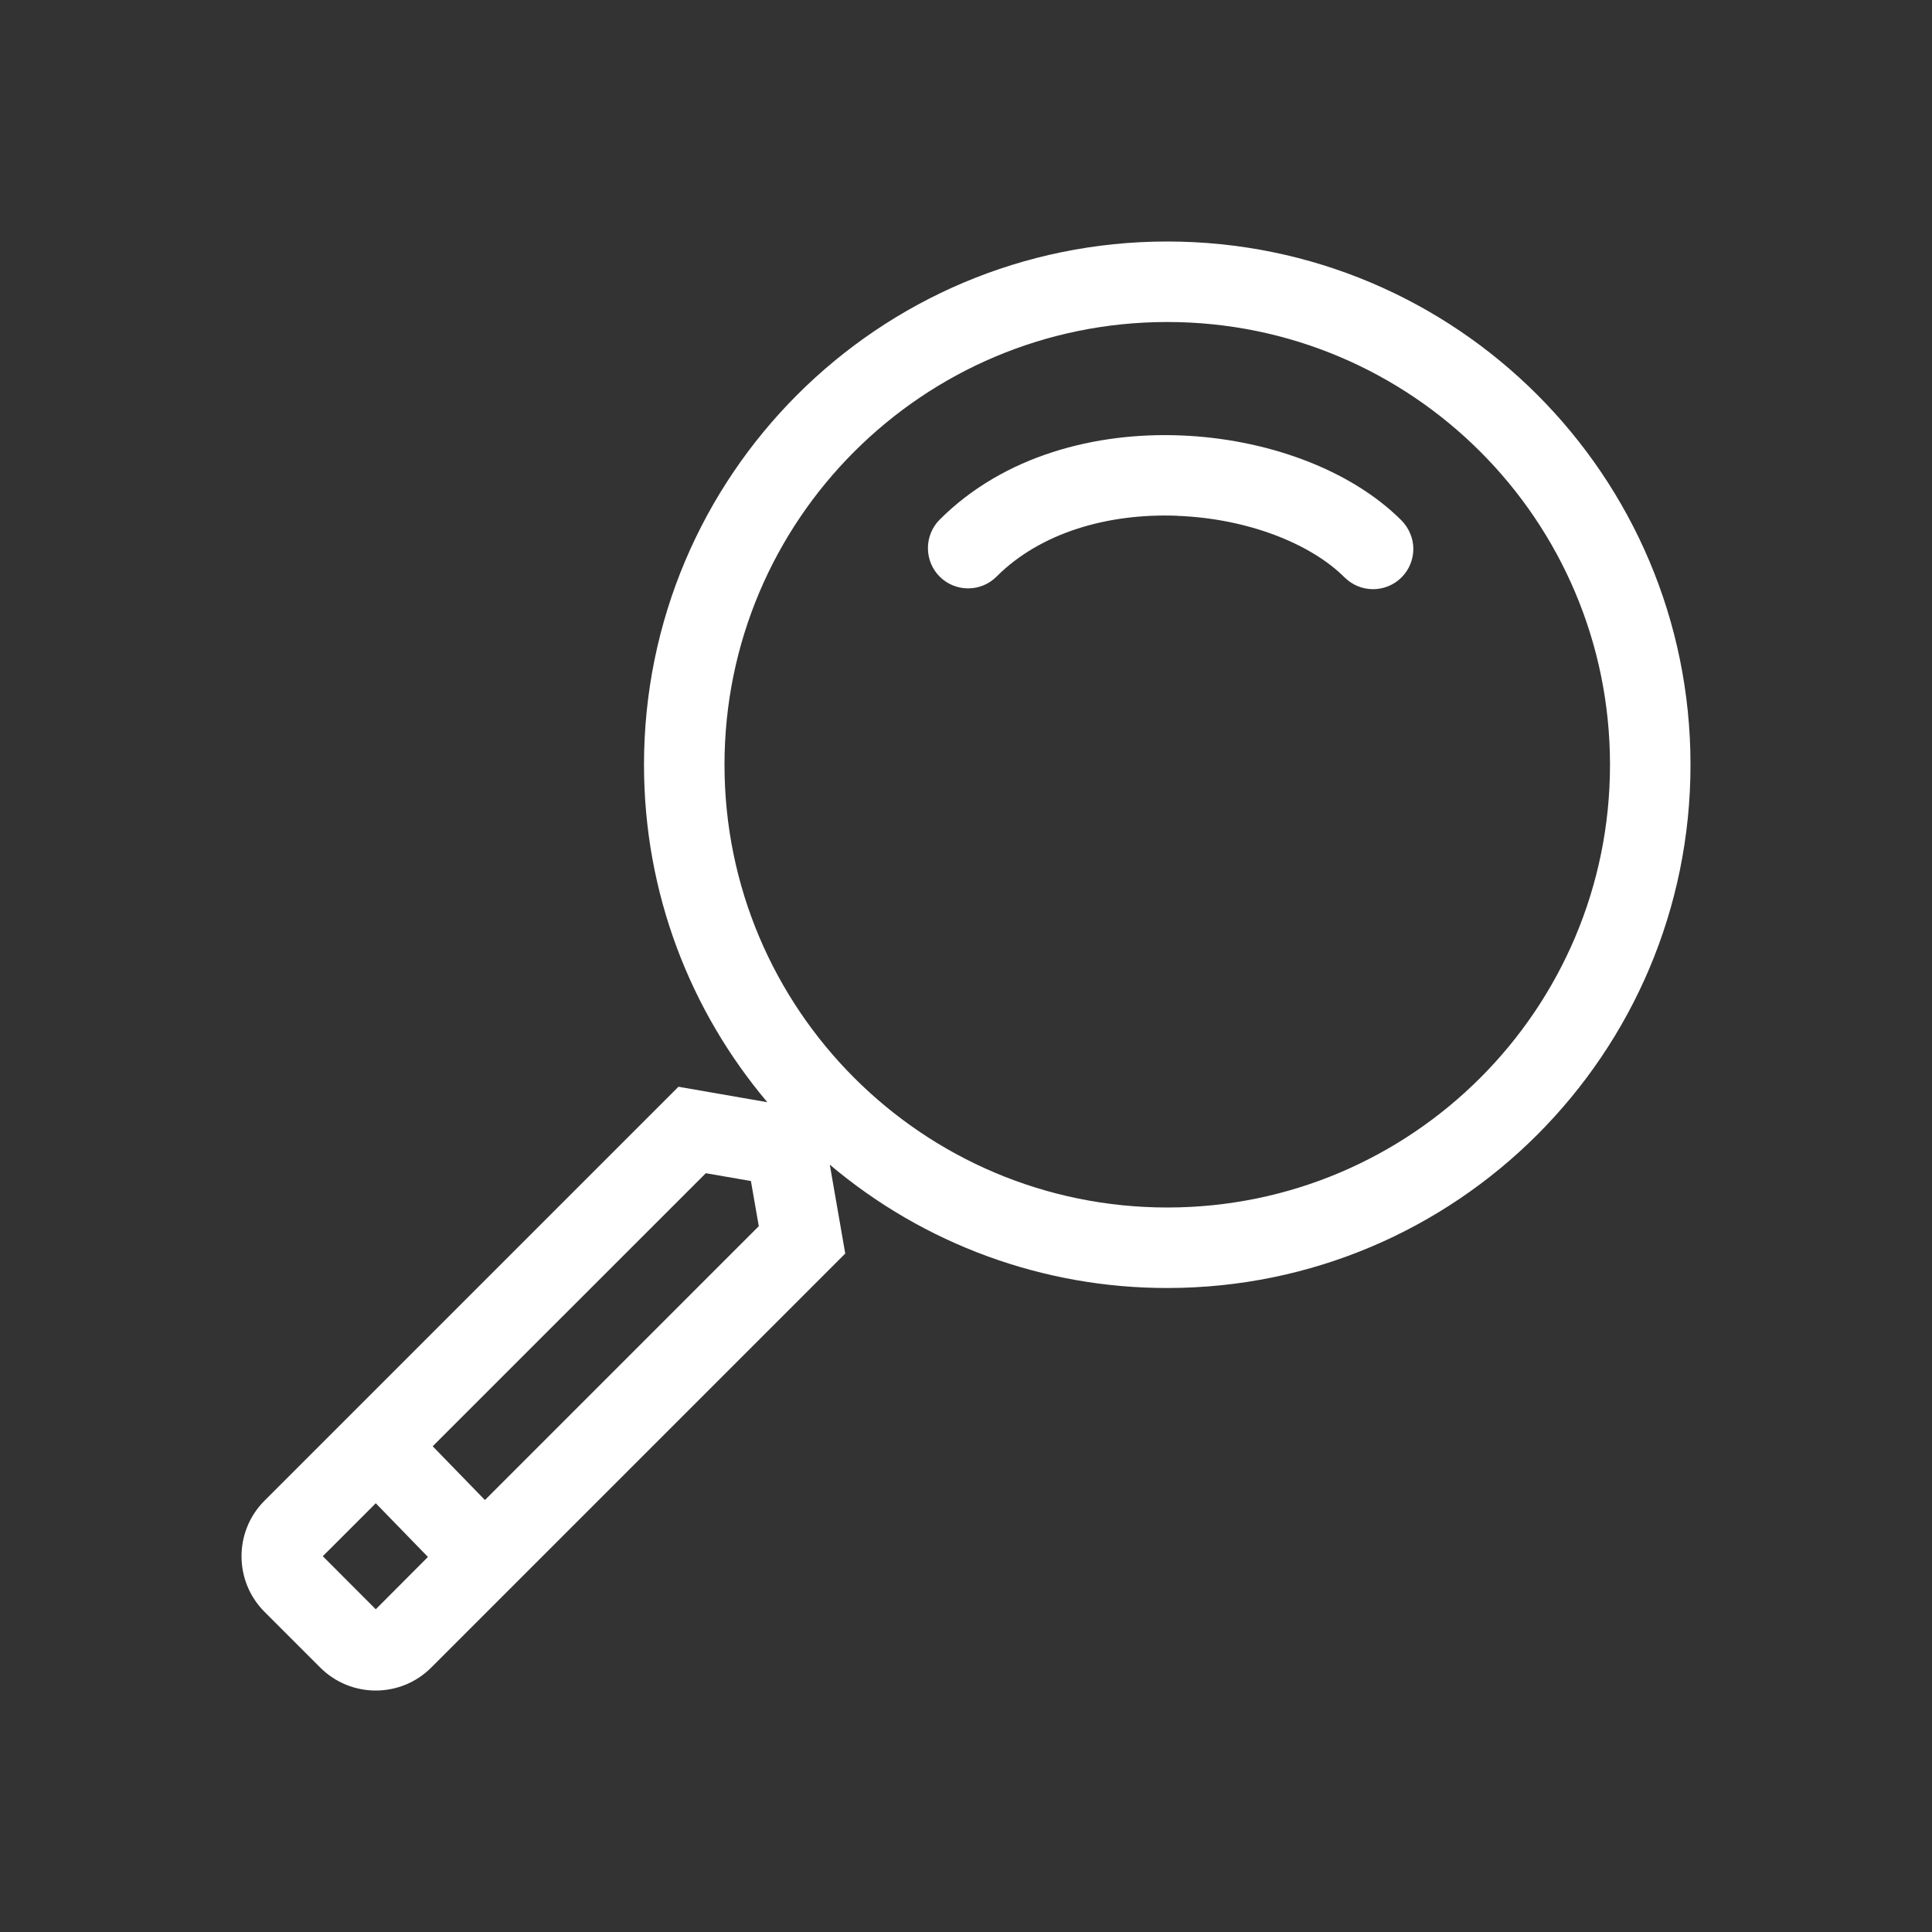
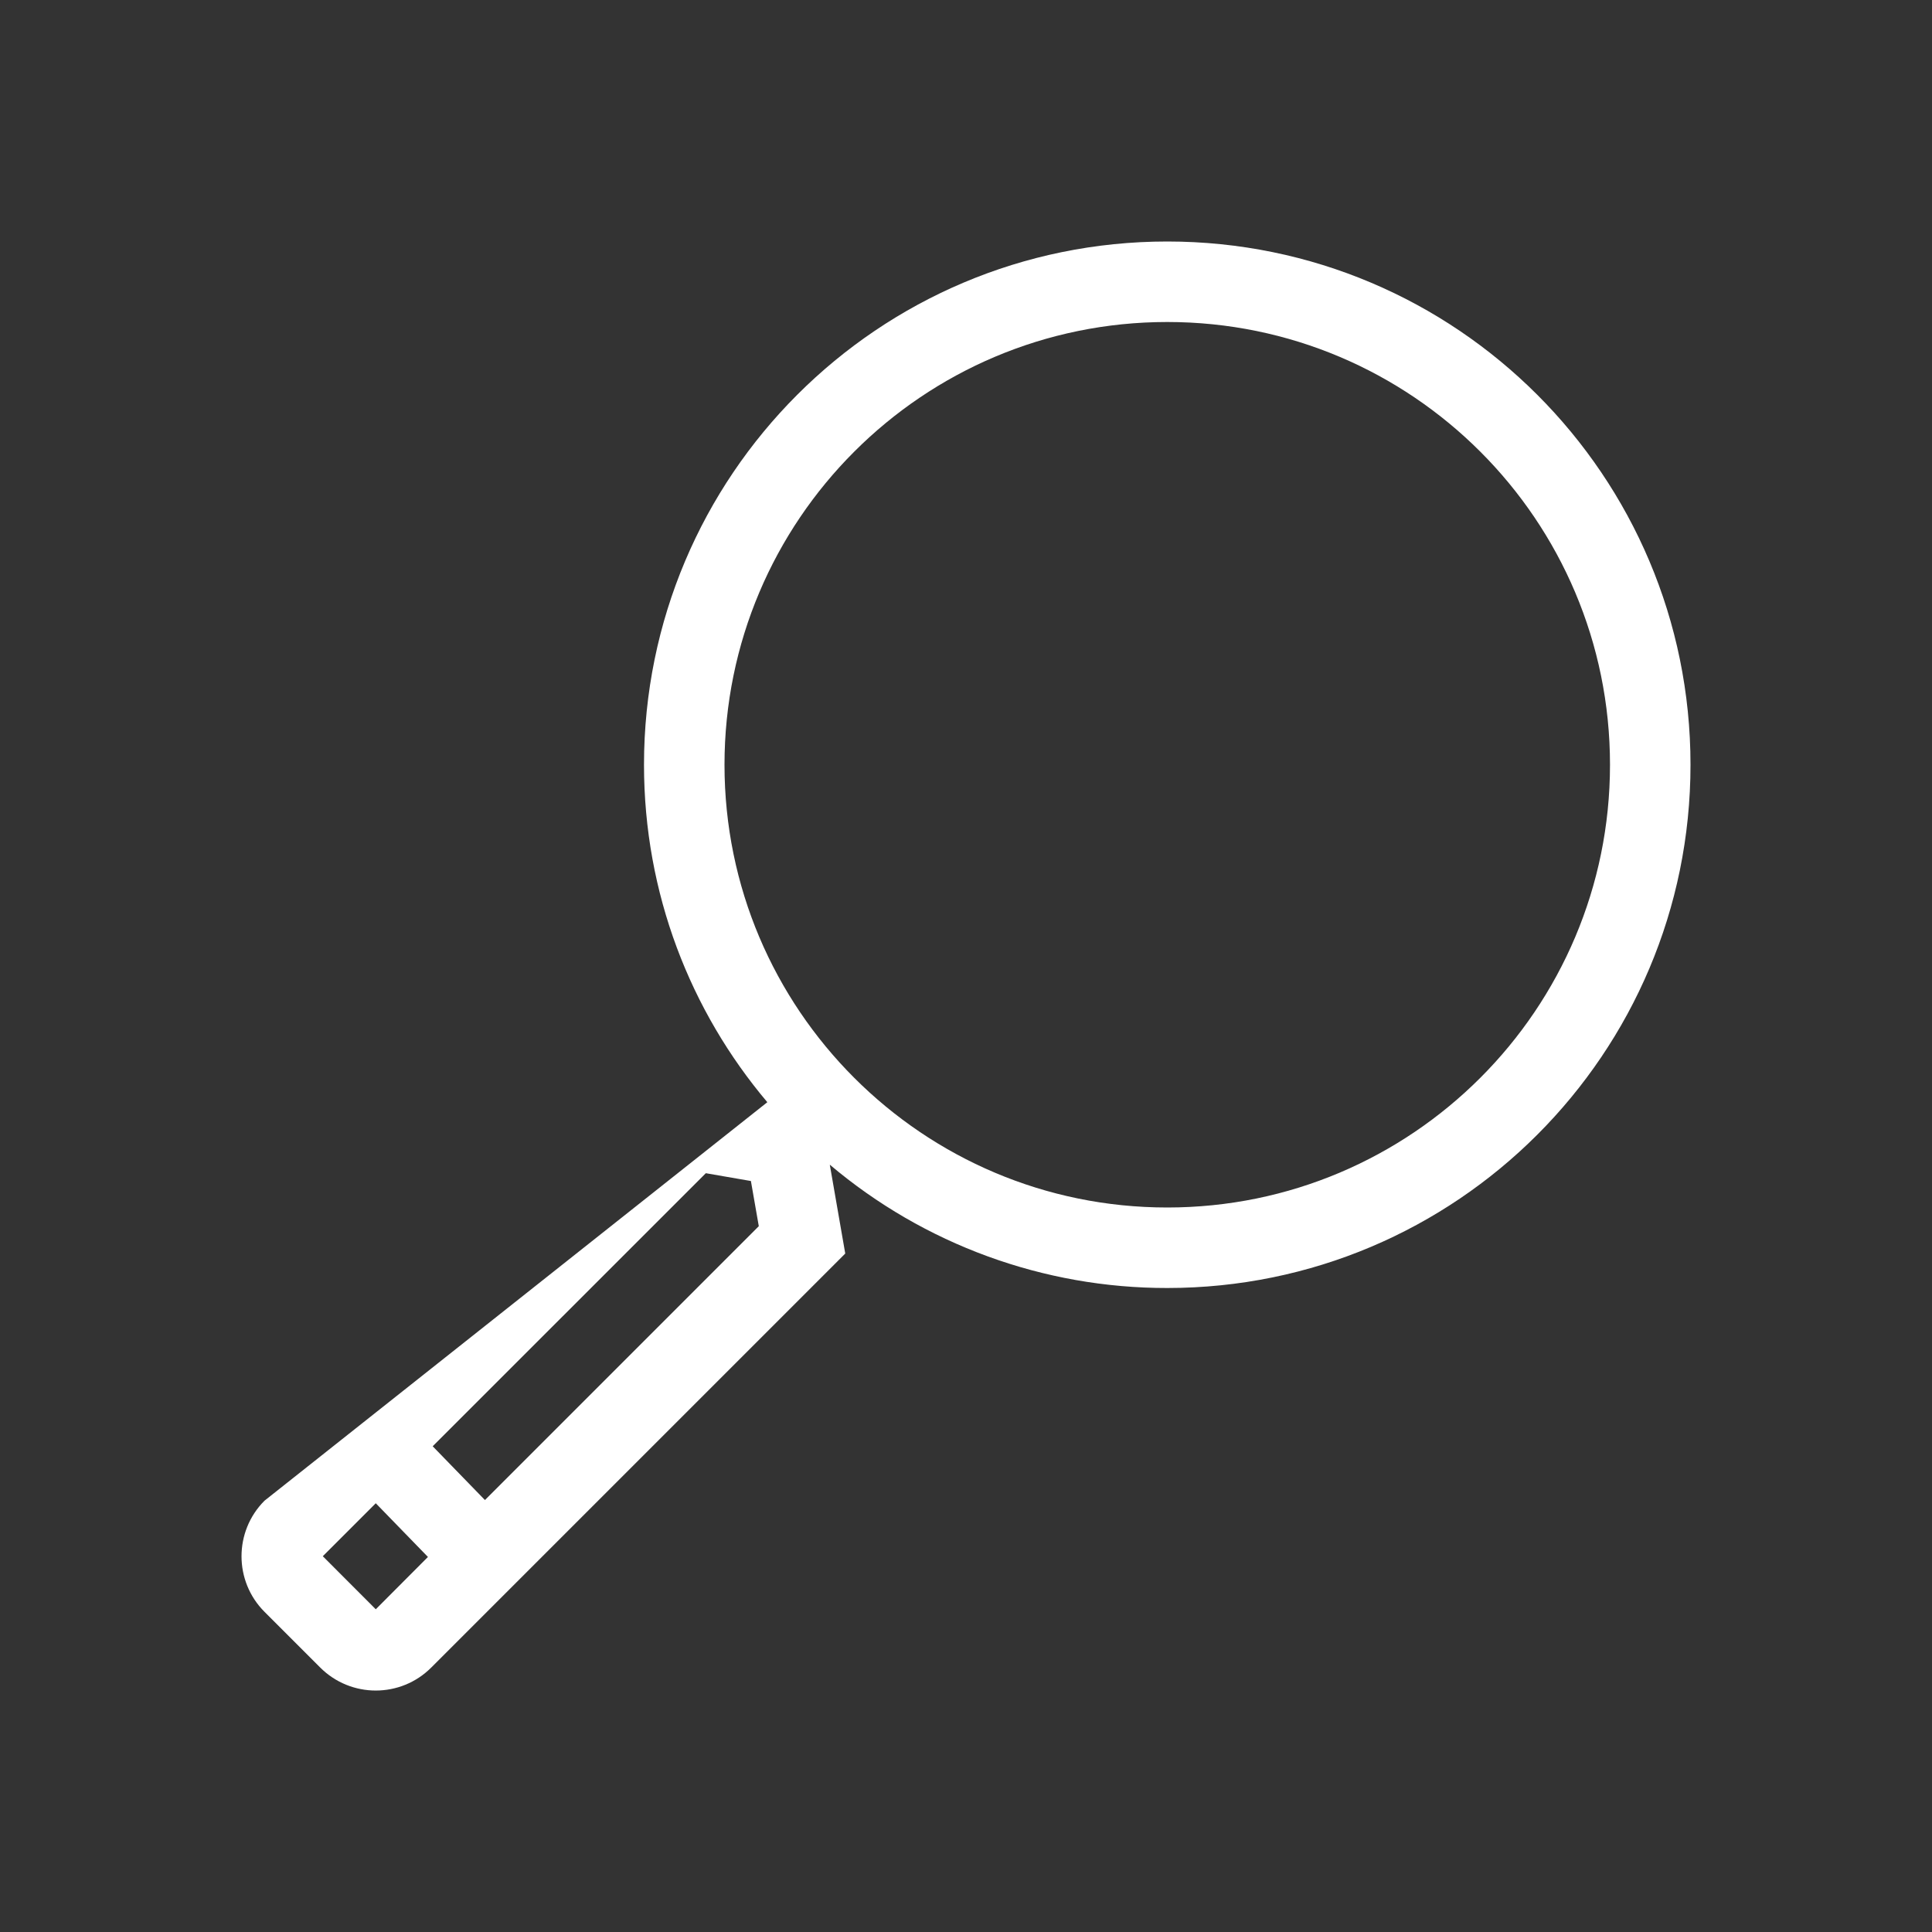
<svg xmlns="http://www.w3.org/2000/svg" width="24" height="24" viewBox="0 0 24 24" fill="none">
  <rect x="0" y="0" width="24" height="24" fill="#333333" stroke="none" />
-   <path d="M14.626 6.408C15.496 6.441 16.282 6.752 16.703 7.173C16.75 7.219 16.805 7.256 16.865 7.281C16.926 7.306 16.991 7.319 17.057 7.319C17.122 7.319 17.187 7.306 17.248 7.281C17.309 7.256 17.364 7.219 17.41 7.173C17.457 7.126 17.494 7.071 17.519 7.01C17.544 6.95 17.557 6.885 17.557 6.819C17.557 6.753 17.544 6.688 17.518 6.628C17.493 6.567 17.456 6.512 17.41 6.465C16.762 5.817 15.706 5.449 14.665 5.409C13.617 5.368 12.474 5.654 11.673 6.455C11.579 6.549 11.527 6.677 11.527 6.809C11.527 6.942 11.579 7.069 11.673 7.163C11.767 7.257 11.894 7.309 12.027 7.309C12.16 7.309 12.287 7.256 12.38 7.162C12.925 6.617 13.762 6.374 14.626 6.407" fill="white" />
-   <path fill-rule="evenodd" clip-rule="evenodd" d="M10.308 14.468C11.48 15.459 12.965 16.002 14.5 16C18.09 16 21 13.09 21 9.5C21 5.91 18.09 3 14.5 3C10.91 3 8 5.91 8 9.5C8 11.098 8.576 12.56 9.532 13.692L8.428 13.5L3.286 18.642C2.905 19.023 2.905 19.642 3.286 20.023L3.977 20.714C4.359 21.096 4.977 21.096 5.358 20.714L10.5 15.572L10.308 14.468ZM9 9.5C9 12.537 11.463 15 14.5 15C17.538 15 20 12.537 20 9.5C20 6.463 17.538 4 14.5 4C11.463 4 9 6.463 9 9.5ZM5.375 17.966L8.768 14.574L9.328 14.671L9.426 15.232L6.024 18.634L5.375 17.966ZM5.316 19.341L4.668 19.991L4.01 19.332L4.668 18.674L5.316 19.341Z" fill="white" />
+   <path fill-rule="evenodd" clip-rule="evenodd" d="M10.308 14.468C11.48 15.459 12.965 16.002 14.5 16C18.09 16 21 13.09 21 9.5C21 5.91 18.09 3 14.5 3C10.91 3 8 5.91 8 9.5C8 11.098 8.576 12.56 9.532 13.692L3.286 18.642C2.905 19.023 2.905 19.642 3.286 20.023L3.977 20.714C4.359 21.096 4.977 21.096 5.358 20.714L10.5 15.572L10.308 14.468ZM9 9.5C9 12.537 11.463 15 14.5 15C17.538 15 20 12.537 20 9.5C20 6.463 17.538 4 14.5 4C11.463 4 9 6.463 9 9.5ZM5.375 17.966L8.768 14.574L9.328 14.671L9.426 15.232L6.024 18.634L5.375 17.966ZM5.316 19.341L4.668 19.991L4.01 19.332L4.668 18.674L5.316 19.341Z" fill="white" />
</svg>